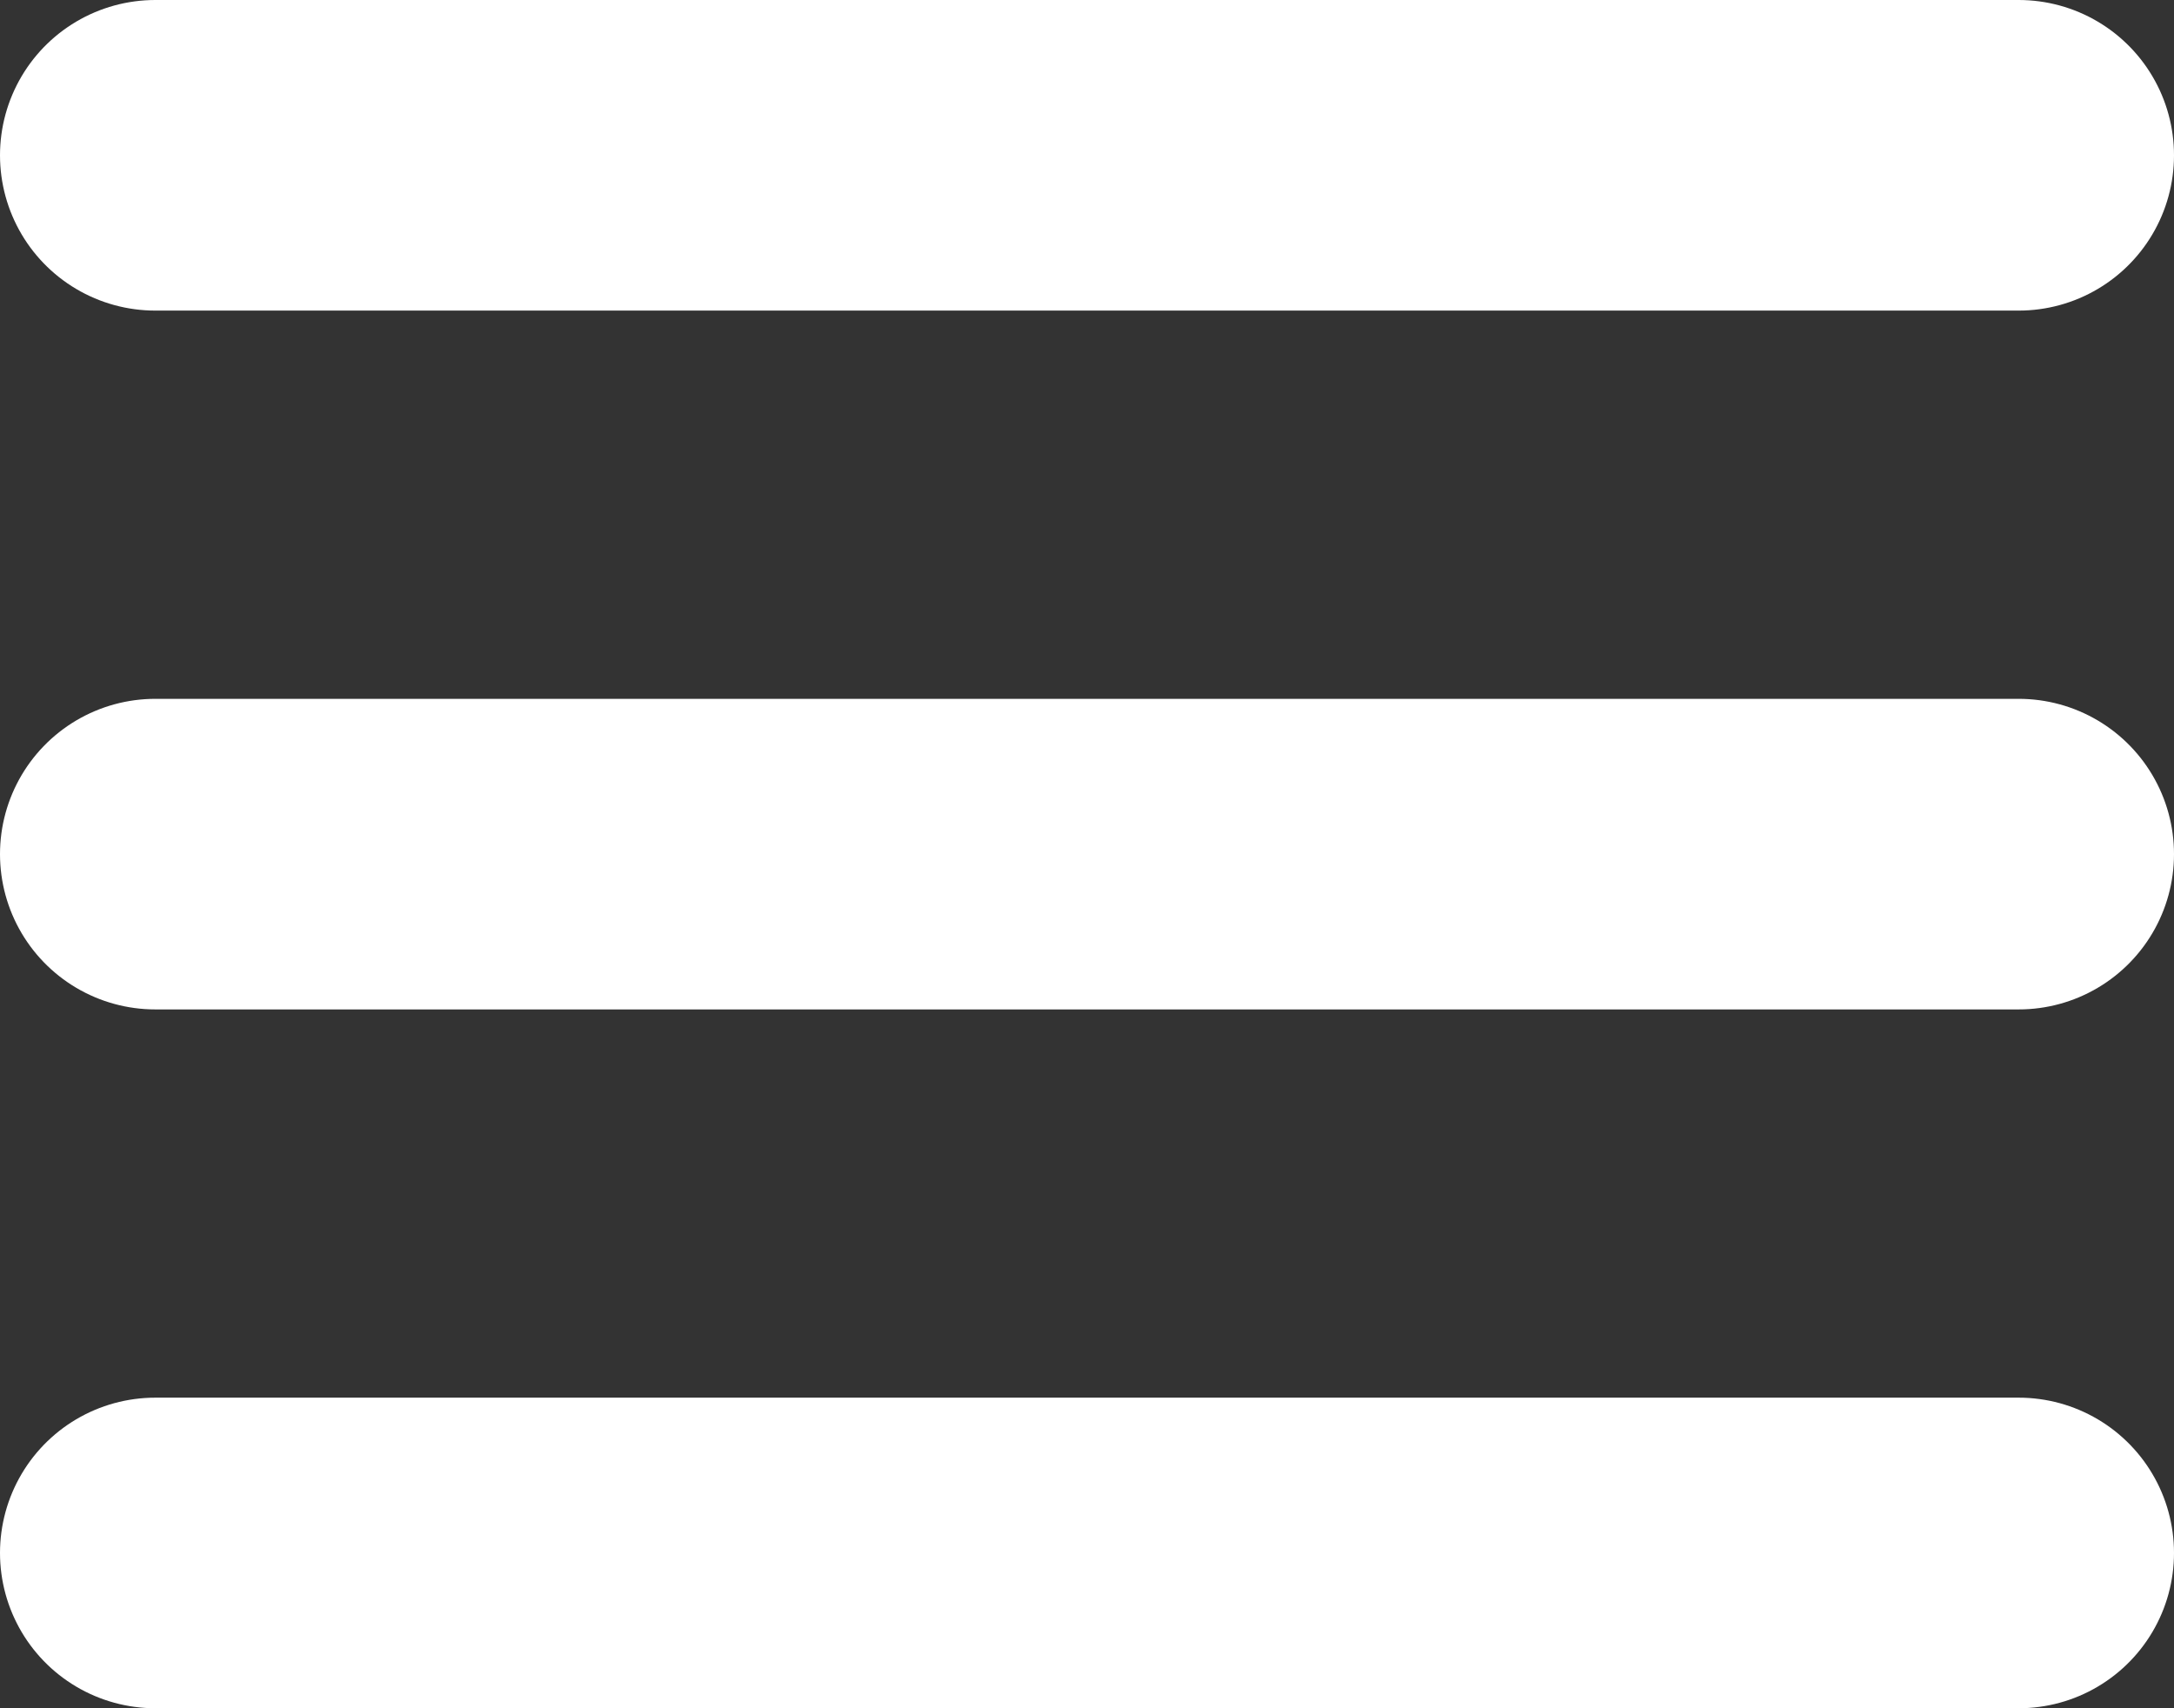
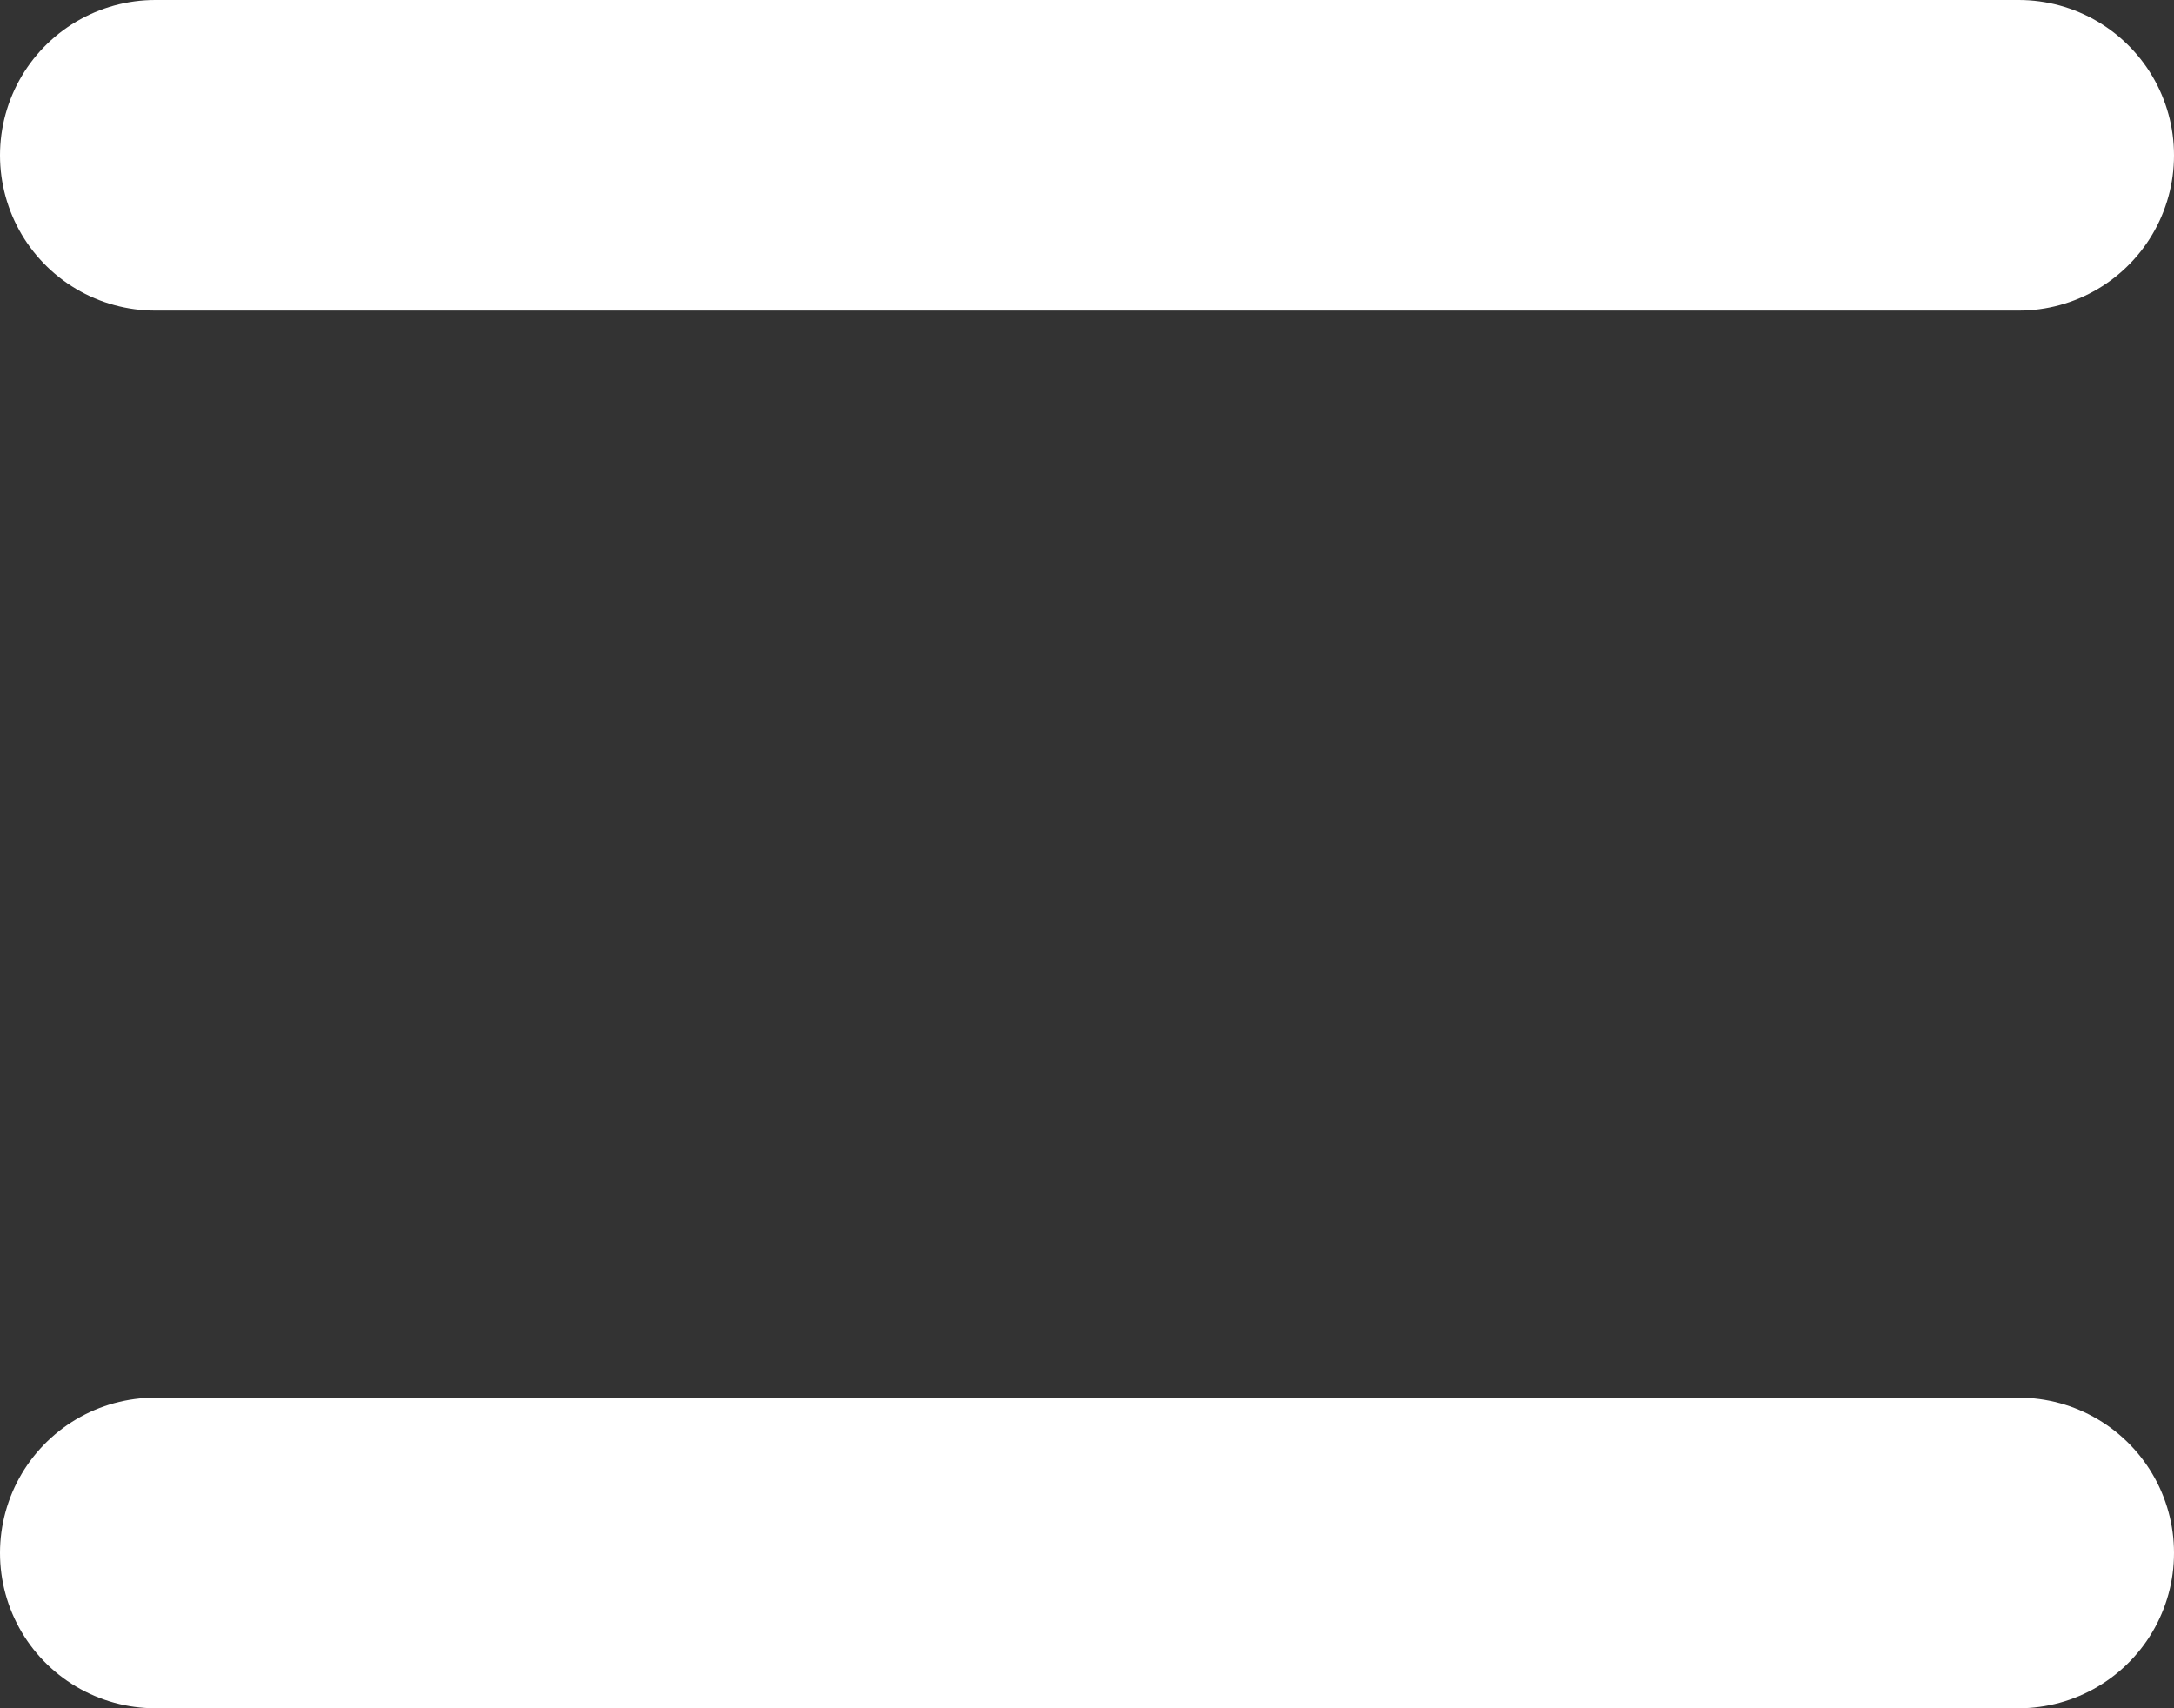
<svg xmlns="http://www.w3.org/2000/svg" width="28" height="22" viewBox="0 0 28 22" fill="none">
  <rect x="0" y="0" width="28" height="22" fill="#333333" stroke="none" />
-   <path d="M2 20H26M2 11H26M2 2H26" stroke="white" stroke-width="4" stroke-linecap="round" stroke-linejoin="round" />
+   <path d="M2 20H26H26M2 2H26" stroke="white" stroke-width="4" stroke-linecap="round" stroke-linejoin="round" />
</svg>